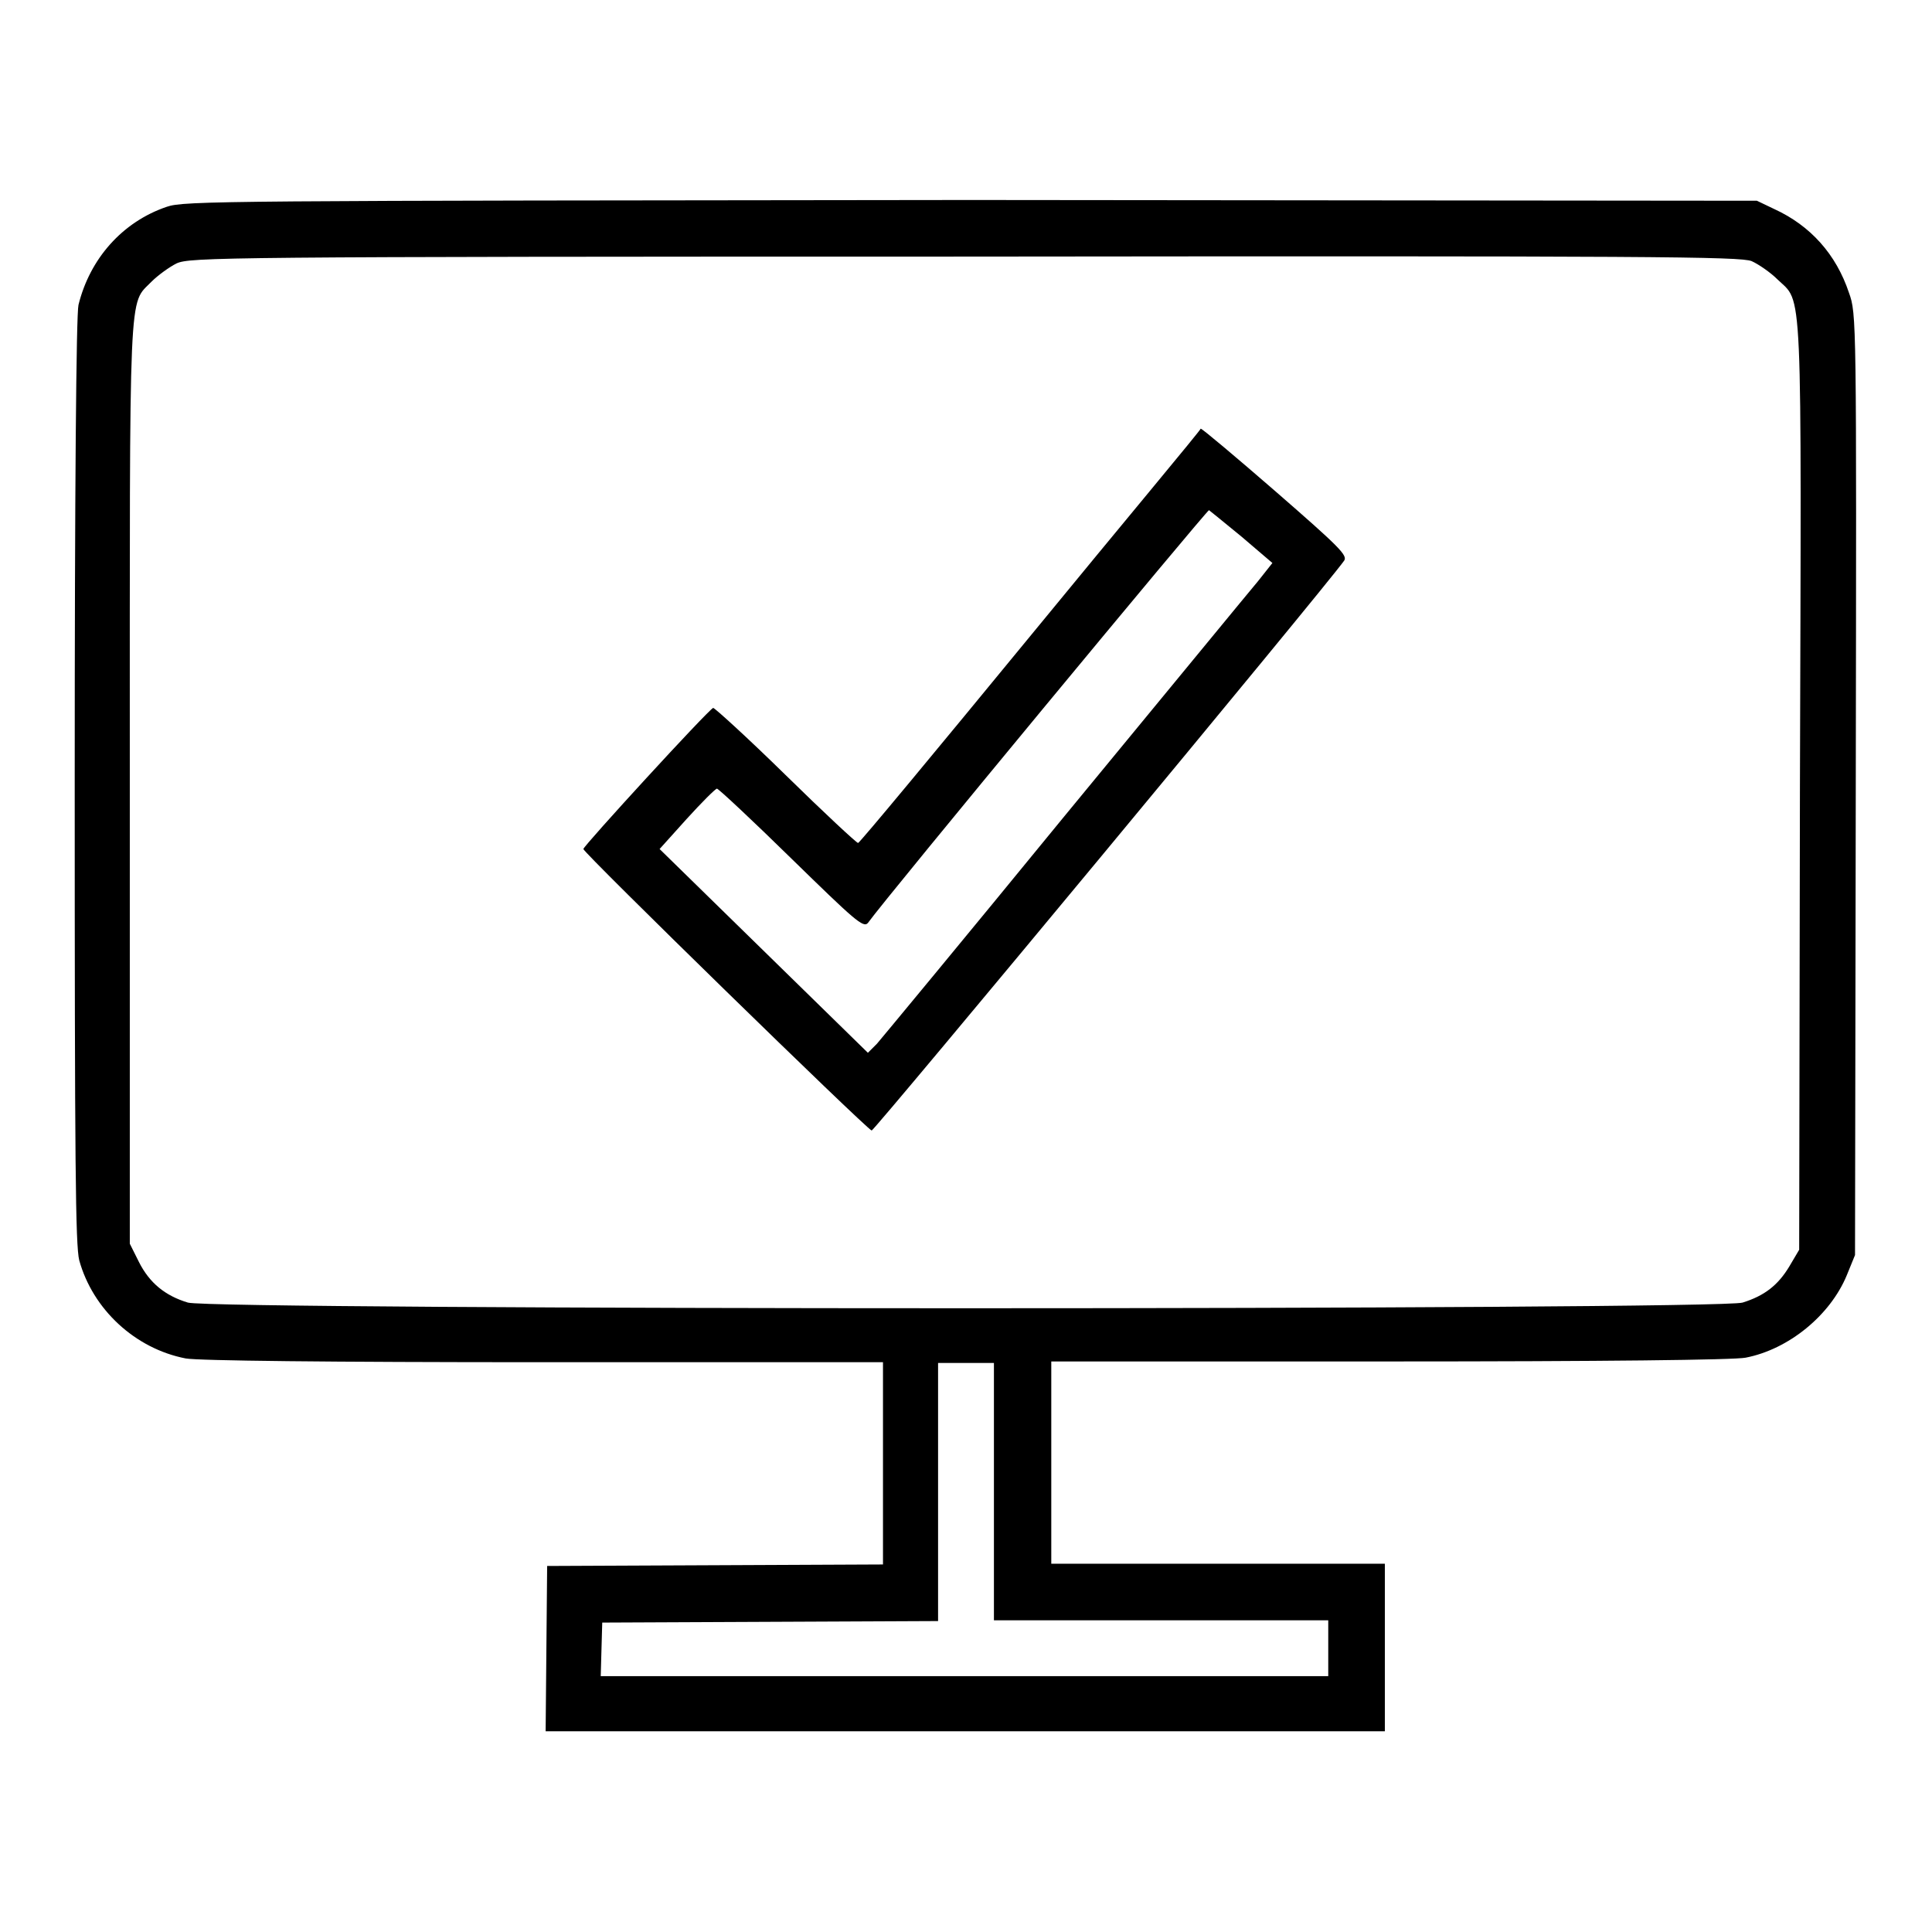
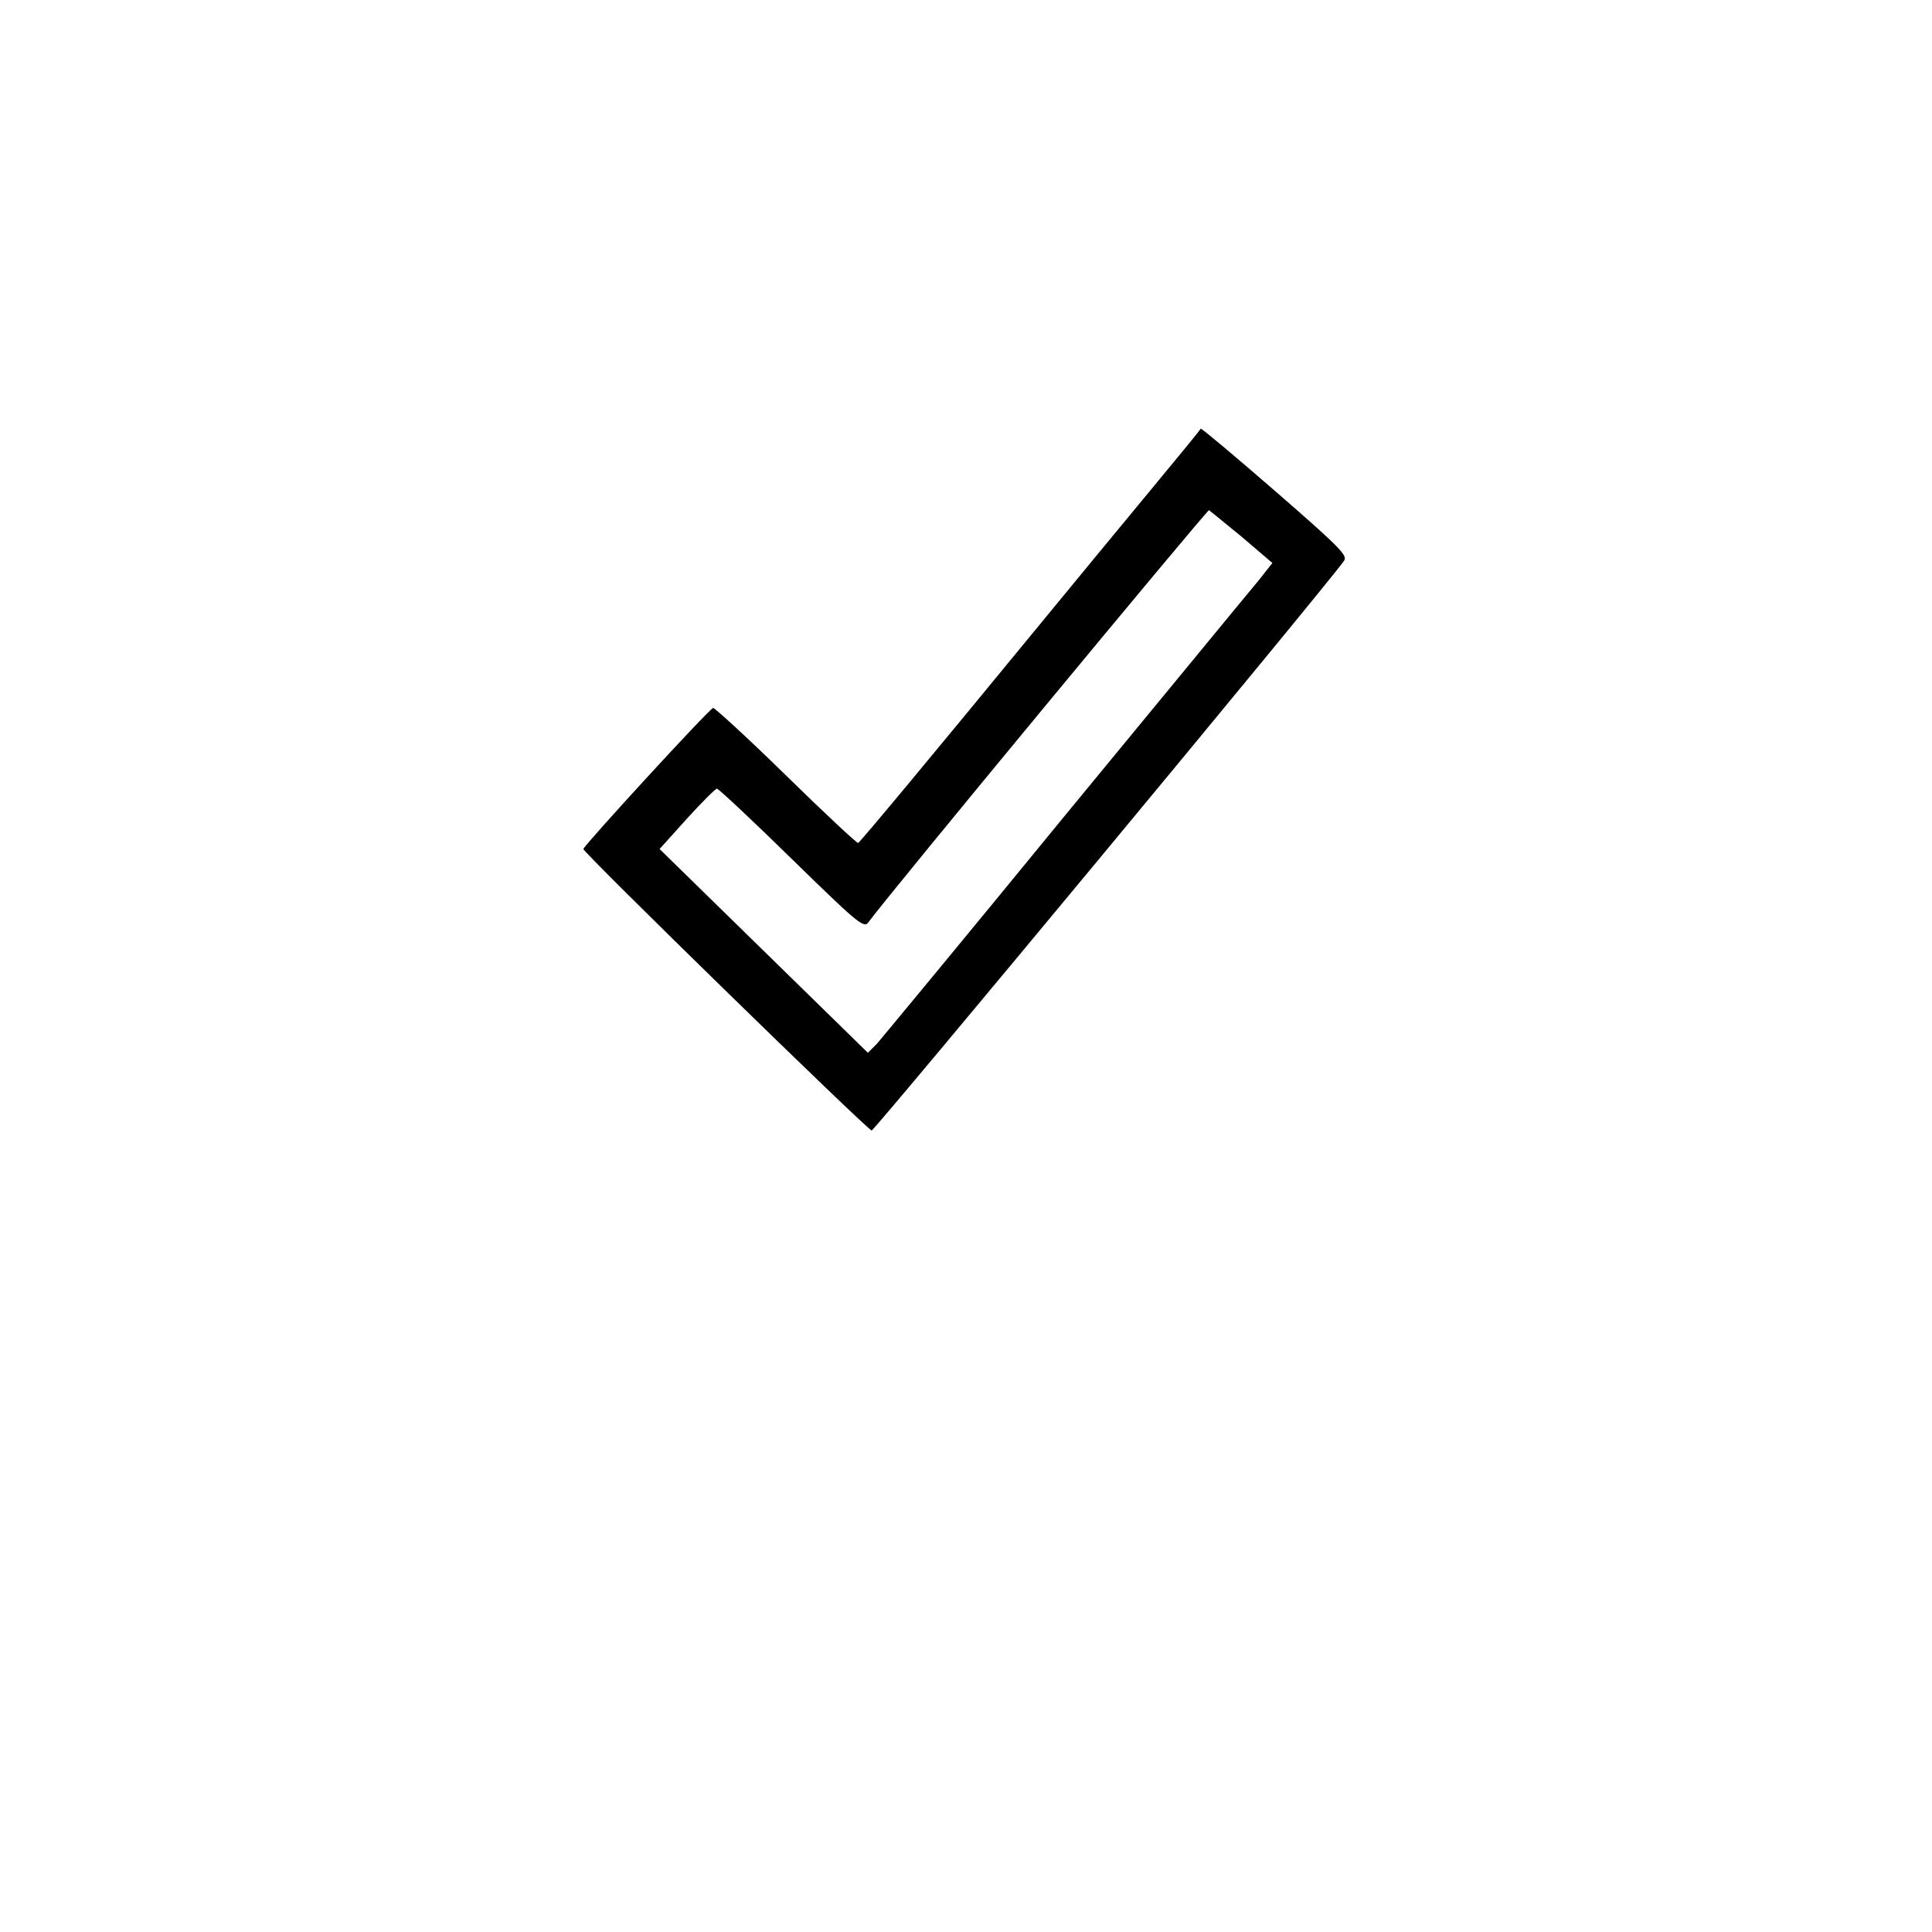
<svg xmlns="http://www.w3.org/2000/svg" version="1.1" x="0px" y="0px" viewBox="0 0 256 256" enable-background="new 0 0 256 256" xml:space="preserve">
  <g>
    <g>
      <g>
-         <path fill="#000000" d="M22.1,27.4c-5.9,2-10.2,6.9-11.7,13c-0.3,1.2-0.5,24.4-0.5,63.1c0,50.9,0.1,61.5,0.6,63.5c1.8,6.5,7.4,11.7,14.1,13c1.6,0.3,18.9,0.5,47.3,0.5H117v13.4v13.4l-22.2,0.1l-22.3,0.1l-0.1,10.9l-0.1,11h55.6h55.6v-11.1v-11.1h-22.1h-22.1v-13.4v-13.4H184c28.4,0,45.8-0.2,47.3-0.5c5.7-1.1,11.2-5.6,13.4-10.9l1.1-2.7l0.1-62.3c0.1-62.1,0.1-62.4-0.9-65.2c-1.7-5.1-5.1-8.9-9.9-11.1l-2.3-1.1l-104.2-0.1C29.4,26.6,24.4,26.6,22.1,27.4z M232.1,34.6c0.9,0.4,2.5,1.5,3.4,2.4c3.4,3.3,3.2-1,3,67.3l-0.1,61.3l-1.3,2.2c-1.5,2.5-3.3,3.9-6.2,4.8c-3.2,1-202.7,1-206,0c-3-0.9-5.1-2.6-6.5-5.4l-1.2-2.4v-61c0-67.3-0.2-63.3,2.9-66.5c0.8-0.8,2.3-1.9,3.3-2.4c1.8-0.8,5.5-0.9,104.3-0.9C219.4,33.9,230.6,34,232.1,34.6z M131.7,197.6v17.1h22.1H176v3.7v3.7h-48.2H79.6l0.1-3.6l0.1-3.5l22.3-0.1l22.2-0.1v-17.1v-17.1h3.7h3.7V197.6L131.7,197.6z" />
        <path fill="#000000" d="M136.5,84.3c-12.4,15.1-22.6,27.4-22.8,27.4c-0.2,0-4.5-4-9.6-9c-5.1-5-9.4-8.9-9.6-8.9c-0.7,0.3-17.2,18.3-17.2,18.7c0,0.5,37.5,37.1,38.2,37.3c0.3,0.1,60.2-72.1,62.6-75.5c0.5-0.7-0.6-1.8-9.1-9.2c-5.3-4.6-9.7-8.3-9.9-8.3C159.1,57,148.8,69.3,136.5,84.3z M164.5,71.1l4.1,3.5l-1.9,2.4c-1.1,1.3-12.6,15.3-25.7,31.2c-13,15.9-24.2,29.4-24.8,30.1l-1.2,1.2l-13.8-13.5l-13.8-13.5l3.6-4c2-2.2,3.8-4,4-4s4.7,4.2,9.9,9.3c8.3,8.1,9.5,9.2,10.1,8.5c2.5-3.5,44.9-54.7,45.2-54.7C160.2,67.6,162.2,69.2,164.5,71.1z" />
      </g>
    </g>
  </g>
</svg>